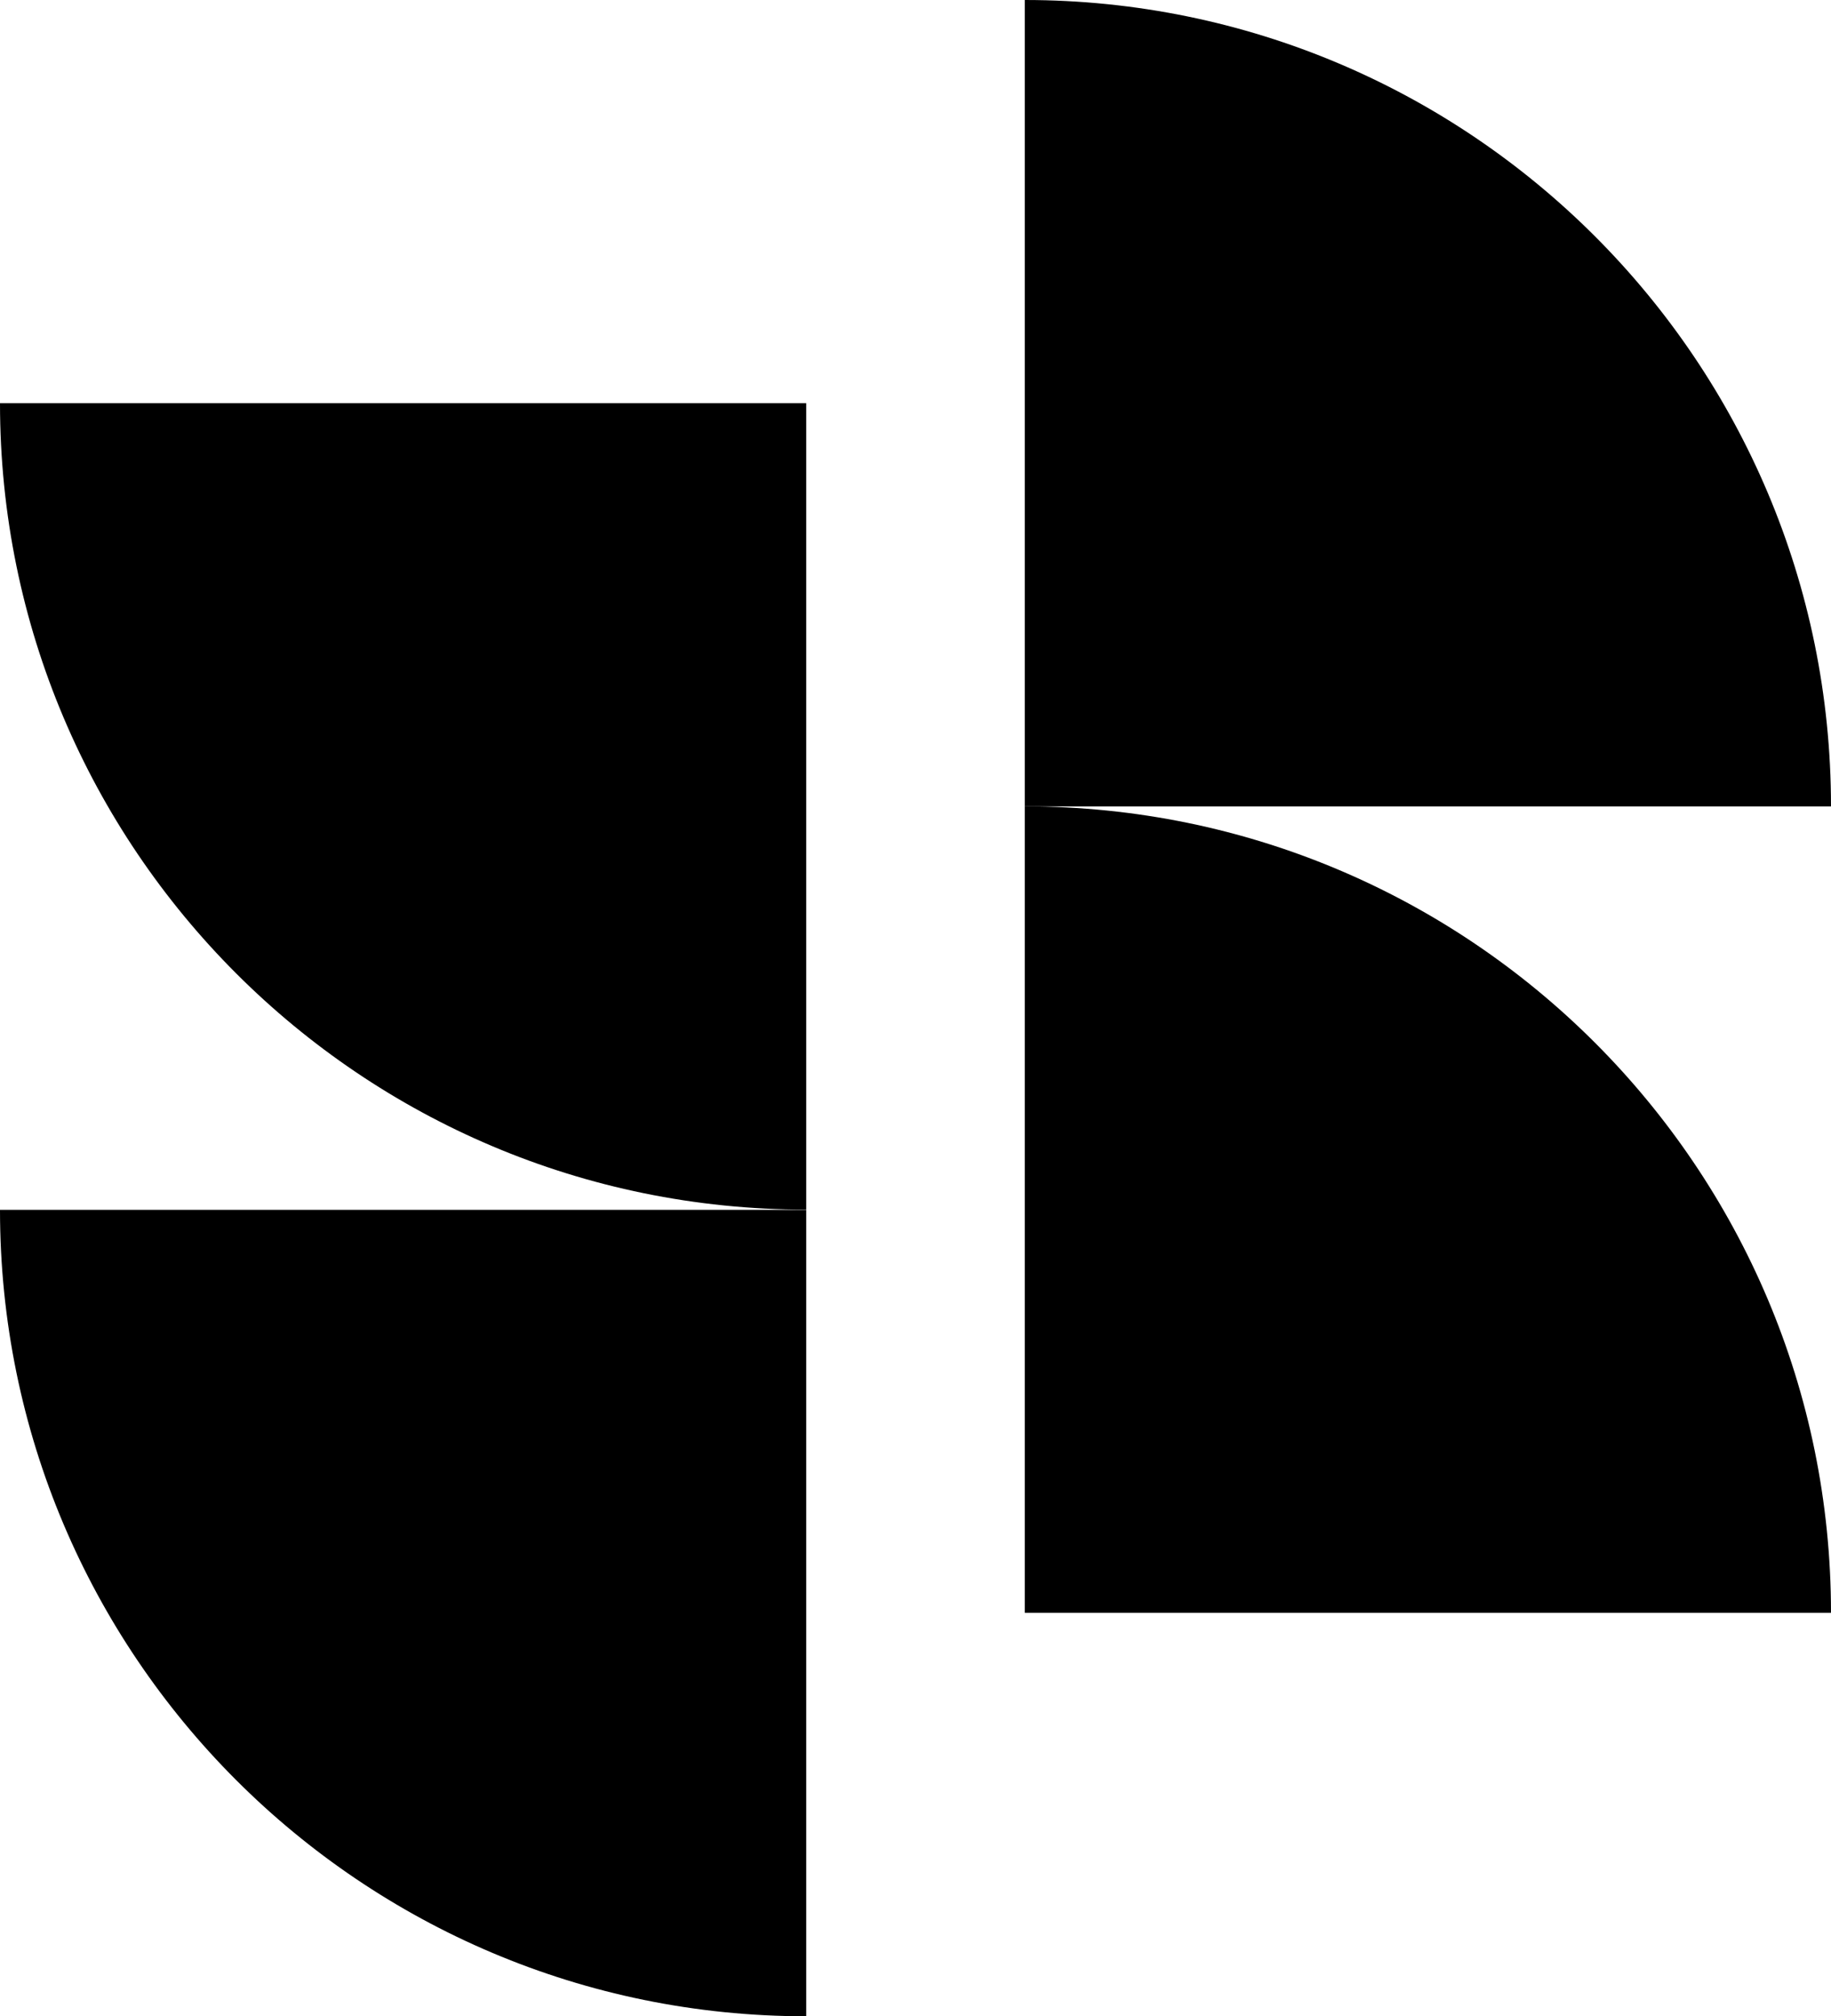
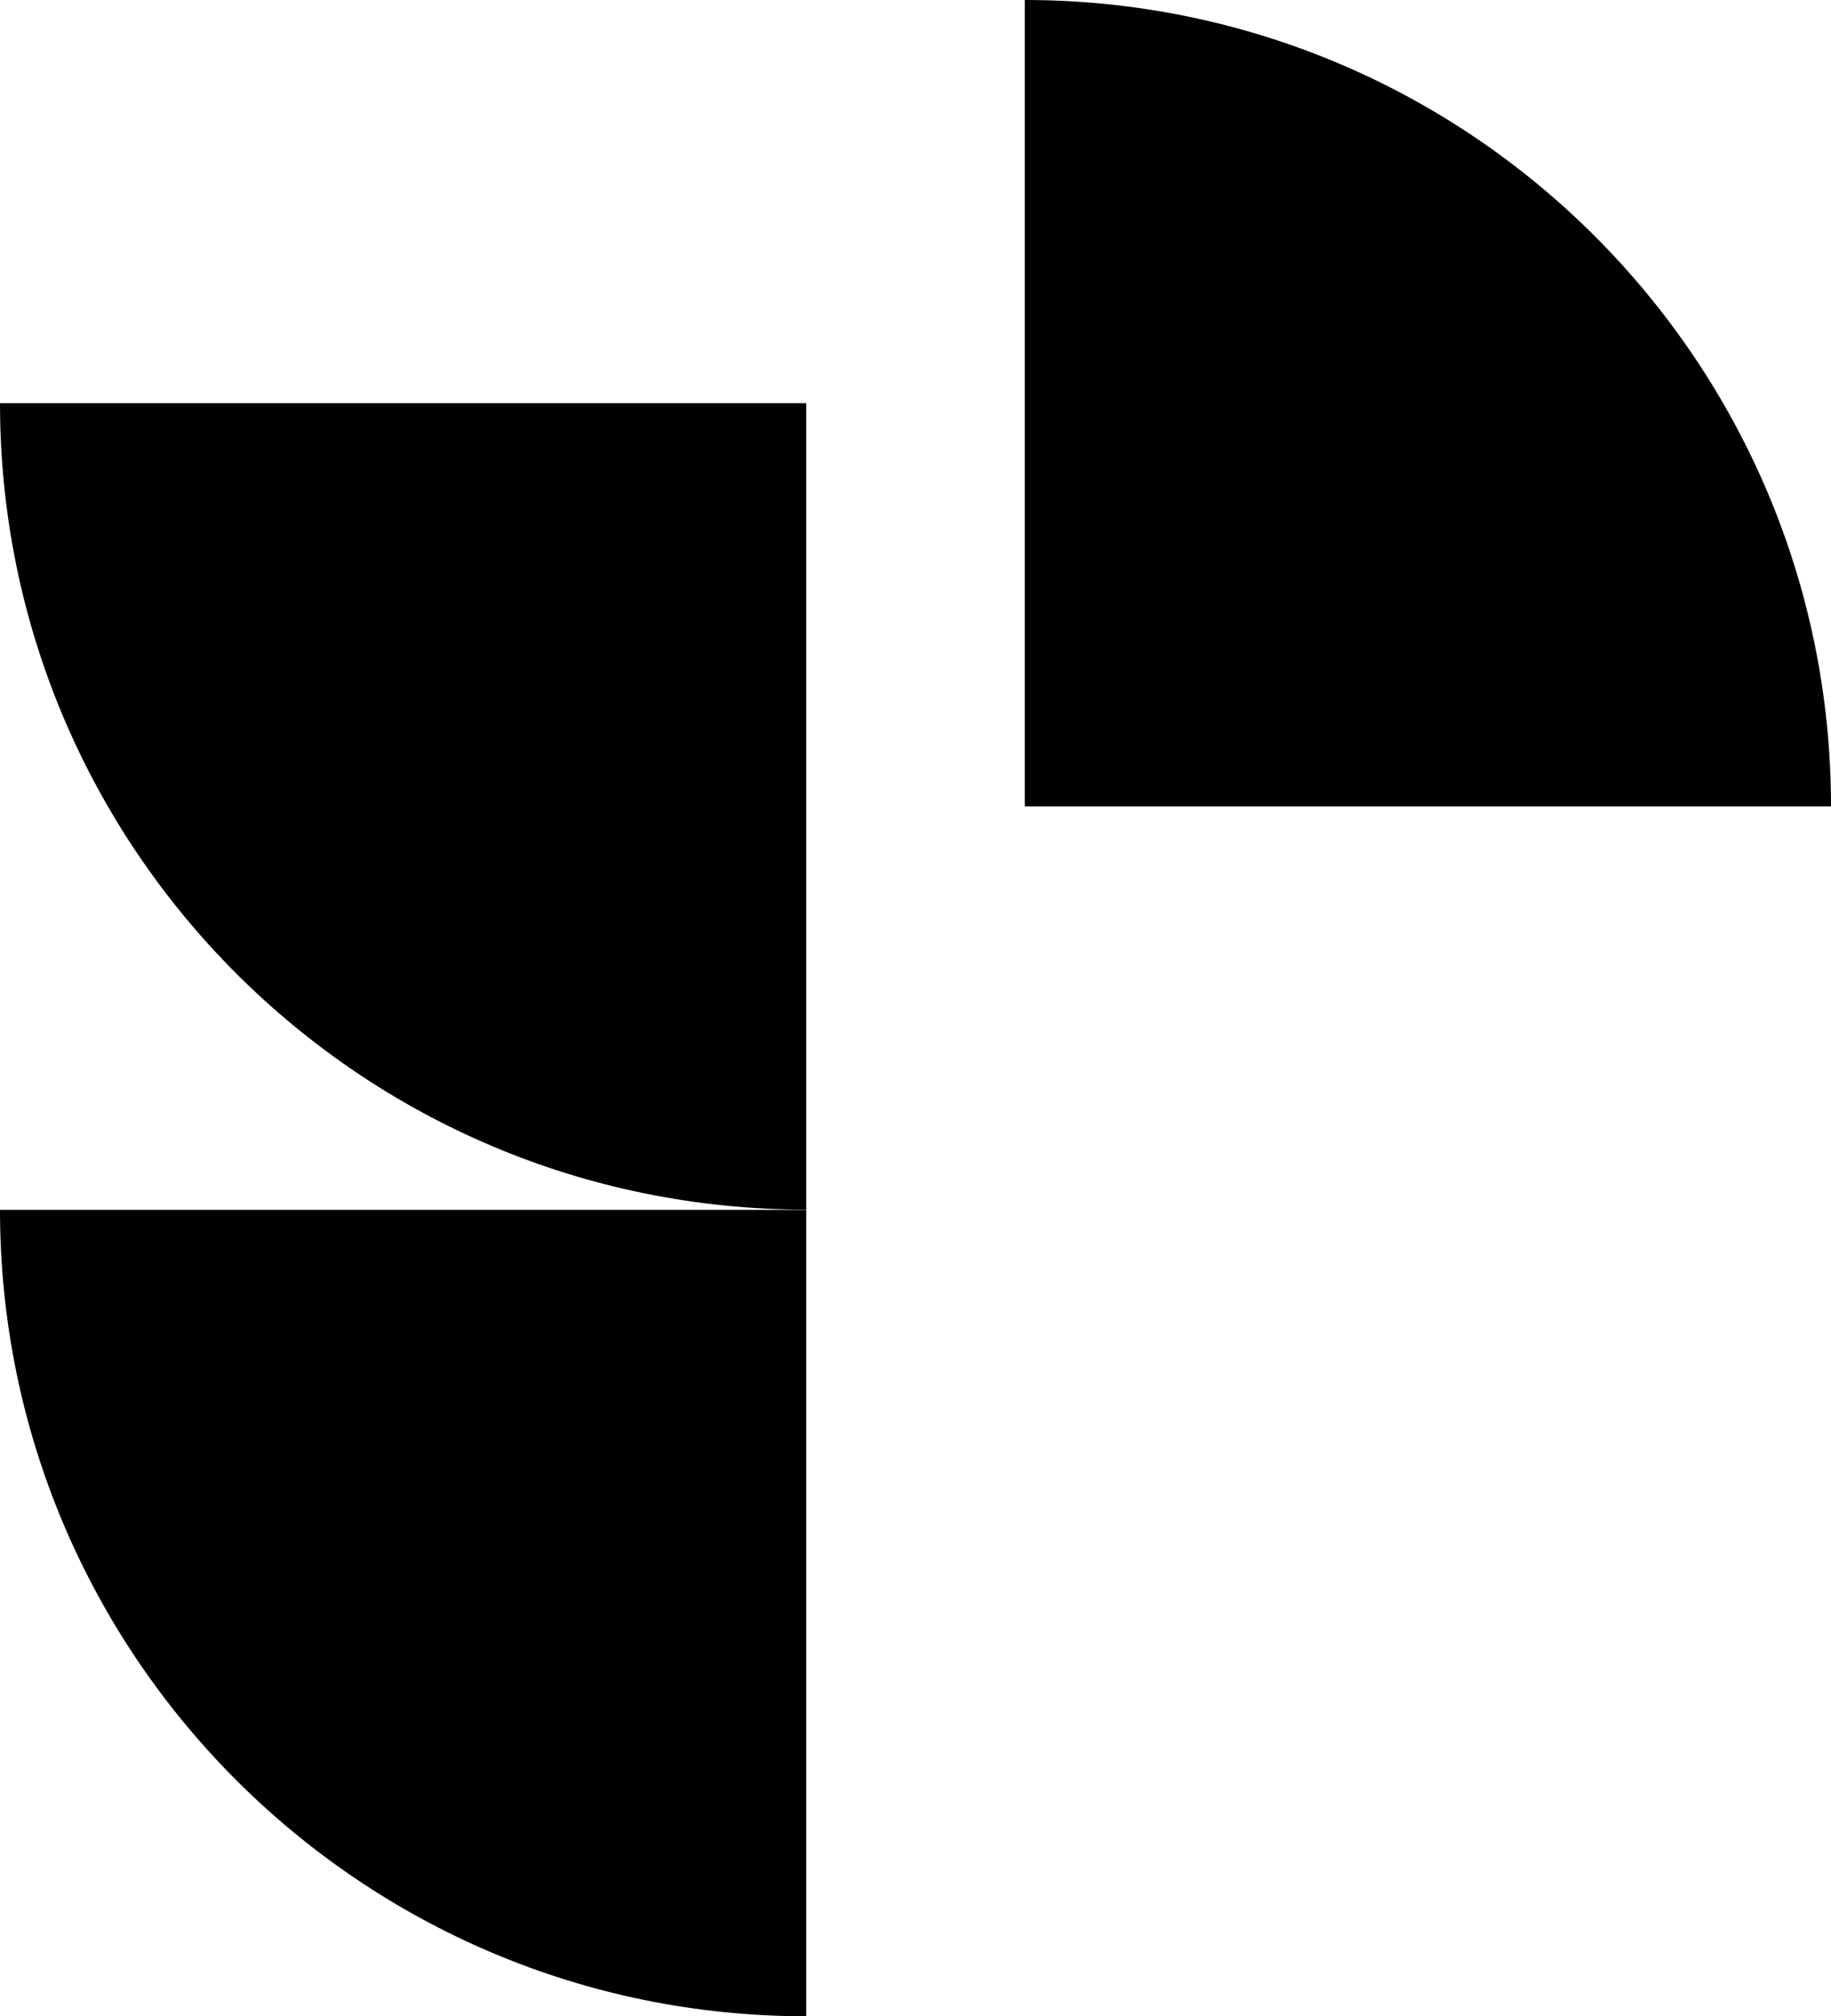
<svg xmlns="http://www.w3.org/2000/svg" id="Calque_1" data-name="Calque 1" viewBox="0 0 69.54 76.56">
  <path d="m30.62,45.93V15.31H0c0,16.91,13.71,30.62,30.62,30.62Z" stroke-width="0" />
  <path d="m30.62,76.56v-30.62H0c0,16.91,13.71,30.62,30.62,30.62Z" stroke-width="0" />
-   <path d="m38.92,30.62v30.62h30.62c0-16.91-13.71-30.62-30.62-30.62Z" stroke-width="0" />
  <path d="m38.92,0v30.62h30.62C69.54,13.71,55.83,0,38.92,0Z" stroke-width="0" />
</svg>